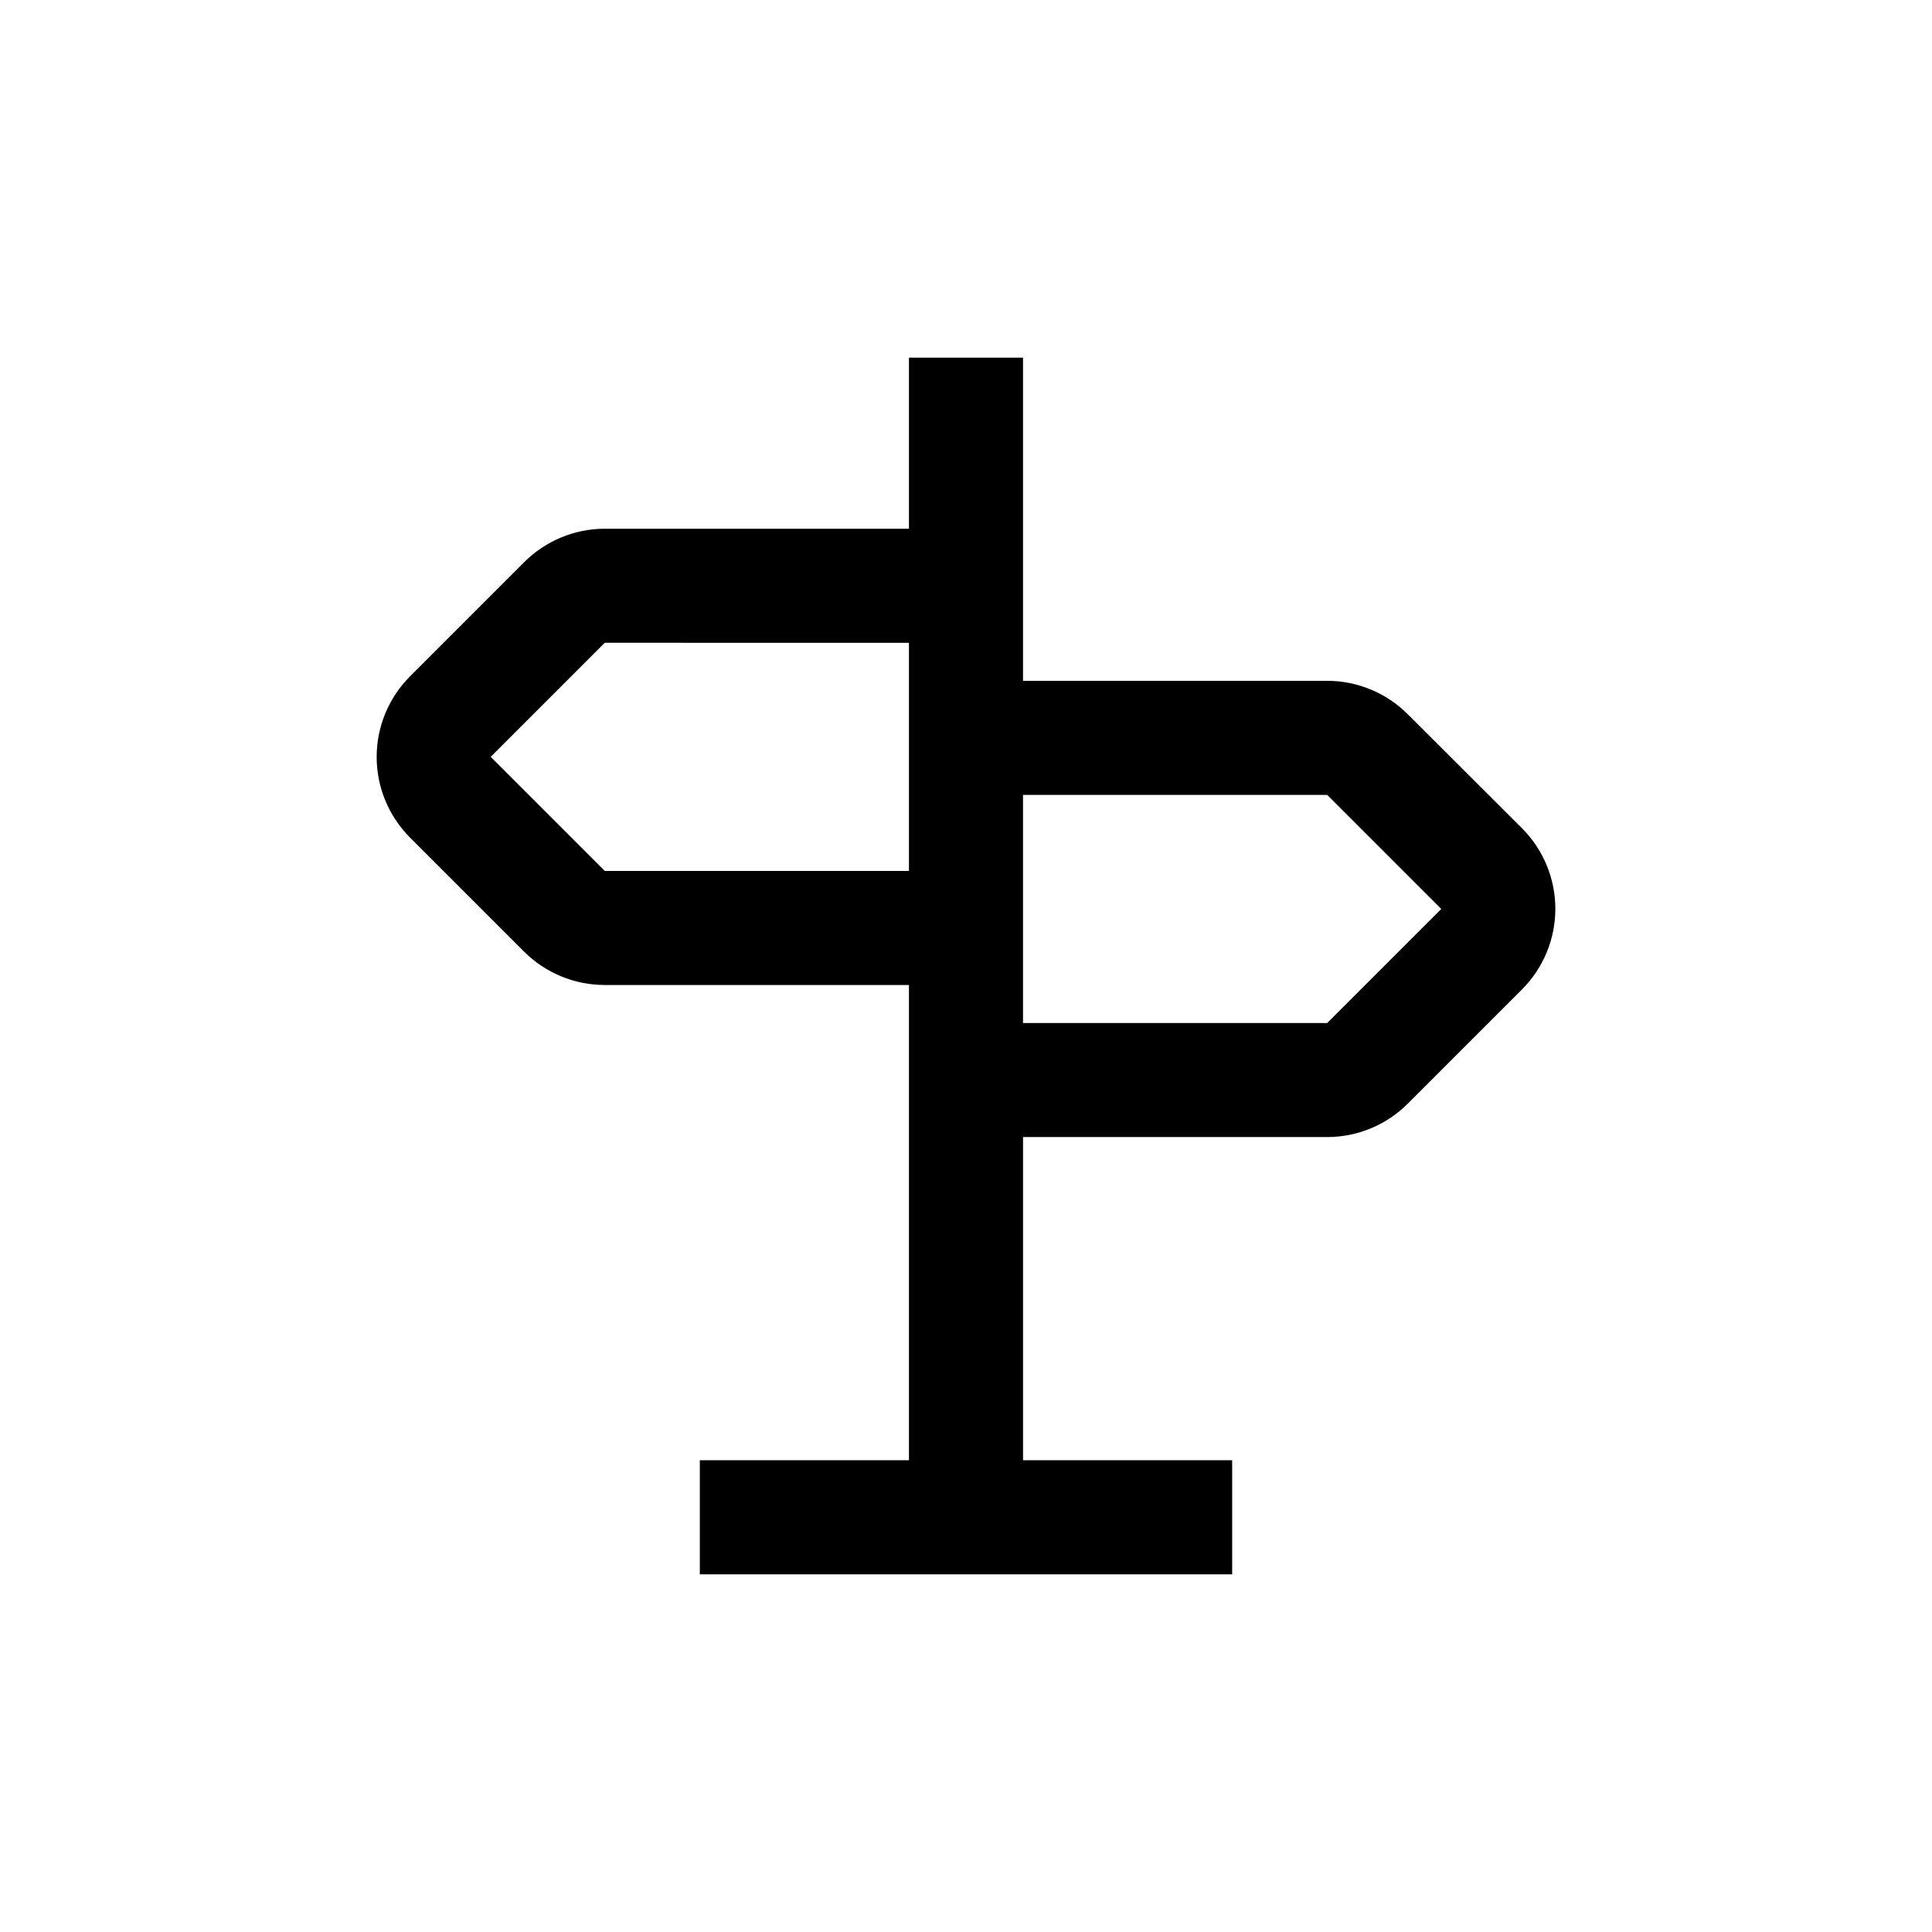
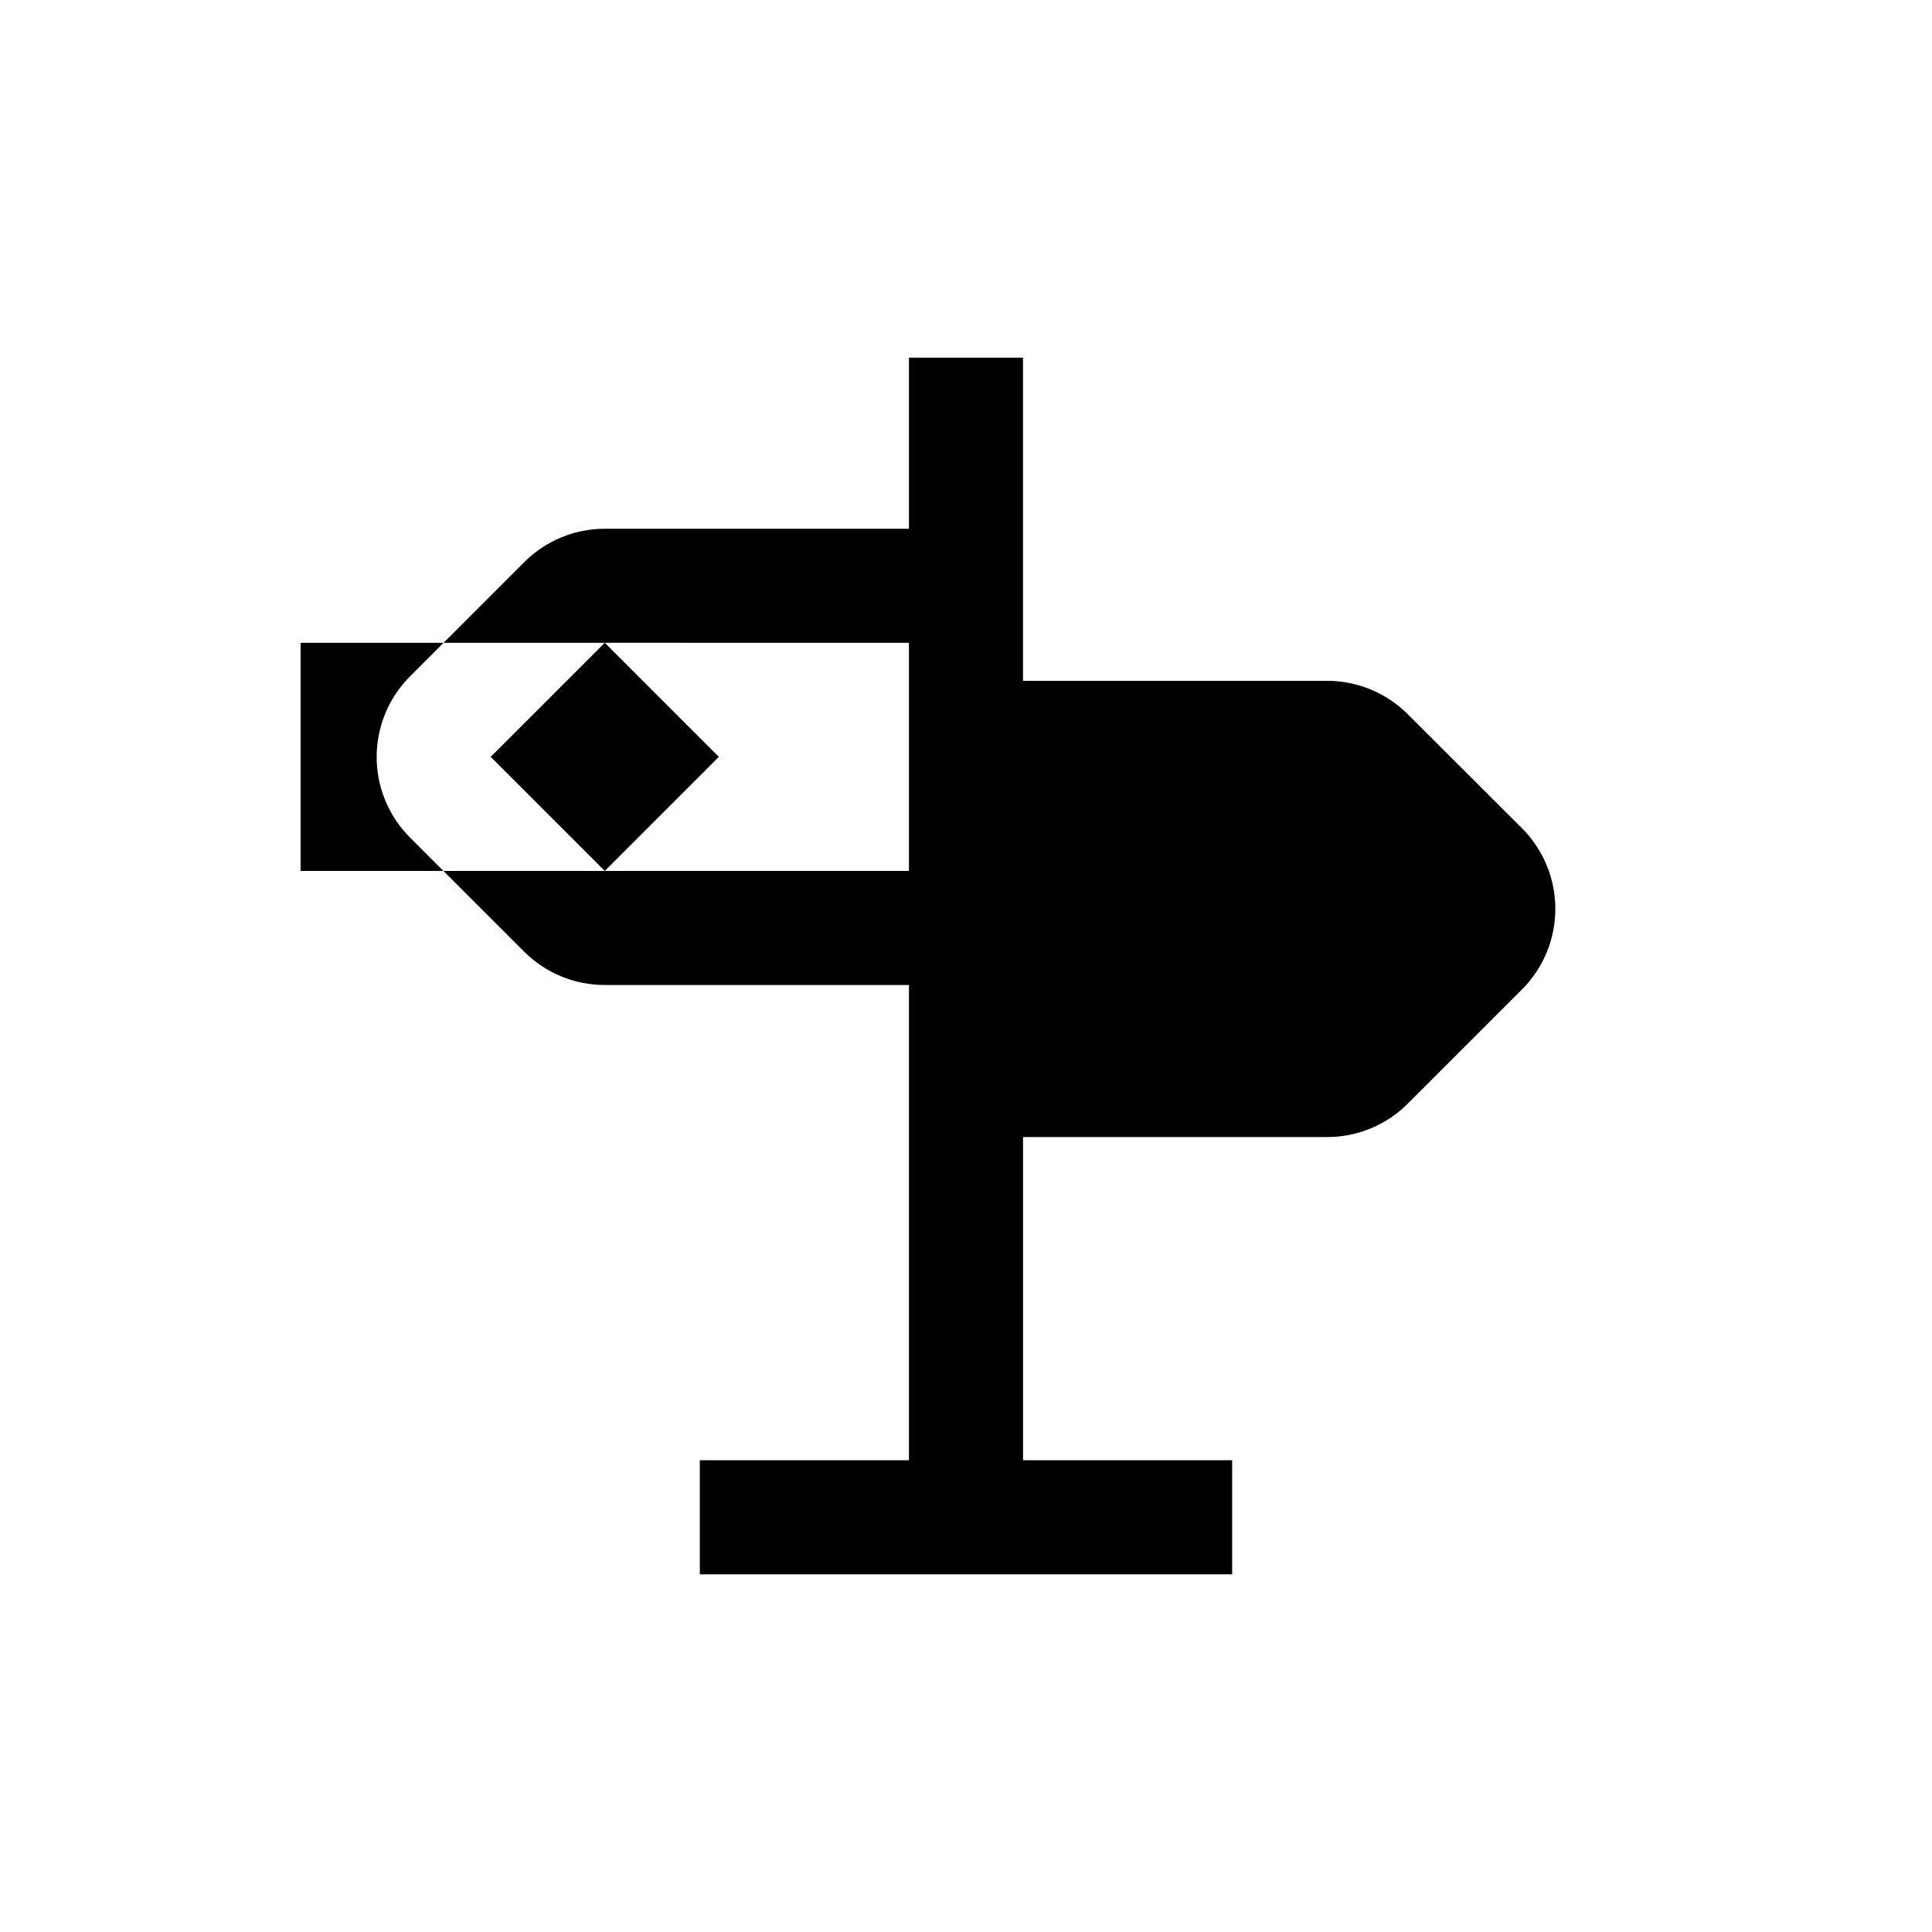
<svg xmlns="http://www.w3.org/2000/svg" fill="#000000" width="800px" height="800px" version="1.1" viewBox="144 144 512 512">
-   <path d="m517.08 333.29c-5.66-5.668-13.344-8.859-21.359-8.867h-80.609v-85.645h-30.23v45.344l-80.609-0.004c-8.012 0.008-15.695 3.199-21.359 8.867l-30.23 30.23c-5.676 5.668-8.863 13.363-8.863 21.387 0 8.023 3.188 15.715 8.863 21.387l30.23 30.23v-0.004c5.672 5.652 13.352 8.824 21.359 8.816h80.609v125.95h-55.418v30.23h141.07v-30.23h-55.418v-85.648h80.609c8.016-0.004 15.699-3.195 21.359-8.867l30.23-30.23v0.004c5.676-5.672 8.867-13.363 8.867-21.387s-3.191-15.719-8.867-21.387zm-212.81 41.516-30.23-30.23 30.23-30.23 80.609 0.004v60.457zm191.45 40.305h-80.609v-60.457h80.609l30.23 30.23z" />
+   <path d="m517.08 333.29c-5.66-5.668-13.344-8.859-21.359-8.867h-80.609v-85.645h-30.23v45.344l-80.609-0.004c-8.012 0.008-15.695 3.199-21.359 8.867l-30.23 30.23c-5.676 5.668-8.863 13.363-8.863 21.387 0 8.023 3.188 15.715 8.863 21.387l30.23 30.23v-0.004c5.672 5.652 13.352 8.824 21.359 8.816h80.609v125.95h-55.418v30.23h141.07v-30.23h-55.418v-85.648h80.609c8.016-0.004 15.699-3.195 21.359-8.867l30.23-30.23v0.004c5.676-5.672 8.867-13.363 8.867-21.387s-3.191-15.719-8.867-21.387zm-212.81 41.516-30.23-30.23 30.23-30.23 80.609 0.004v60.457zh-80.609v-60.457h80.609l30.23 30.23z" />
</svg>